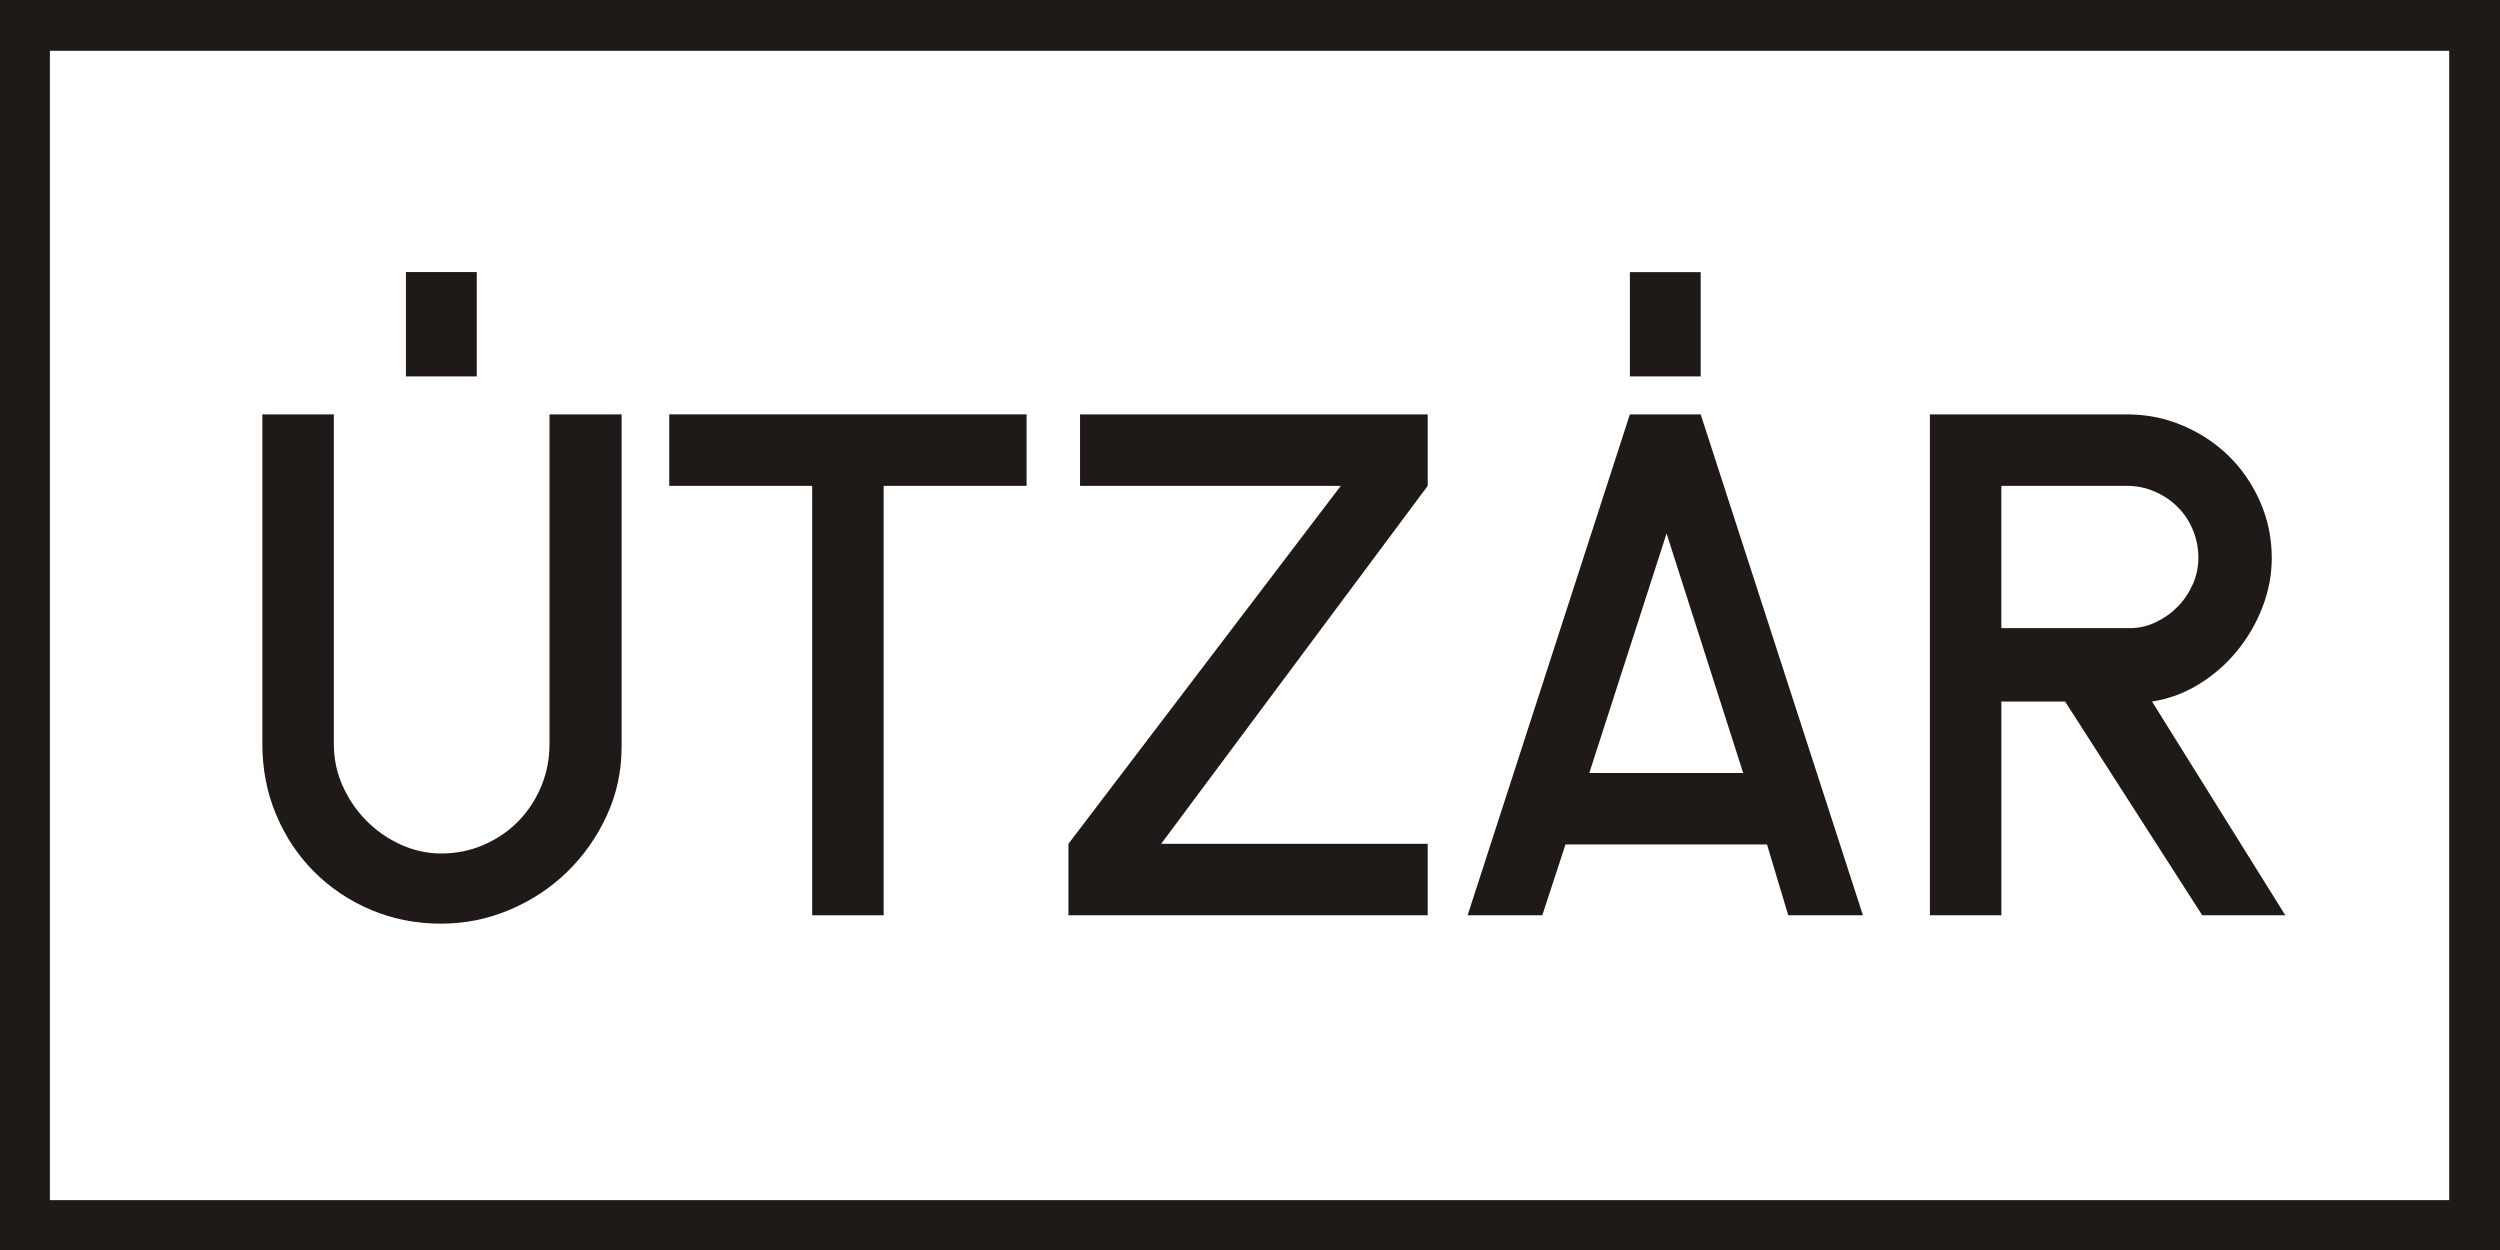
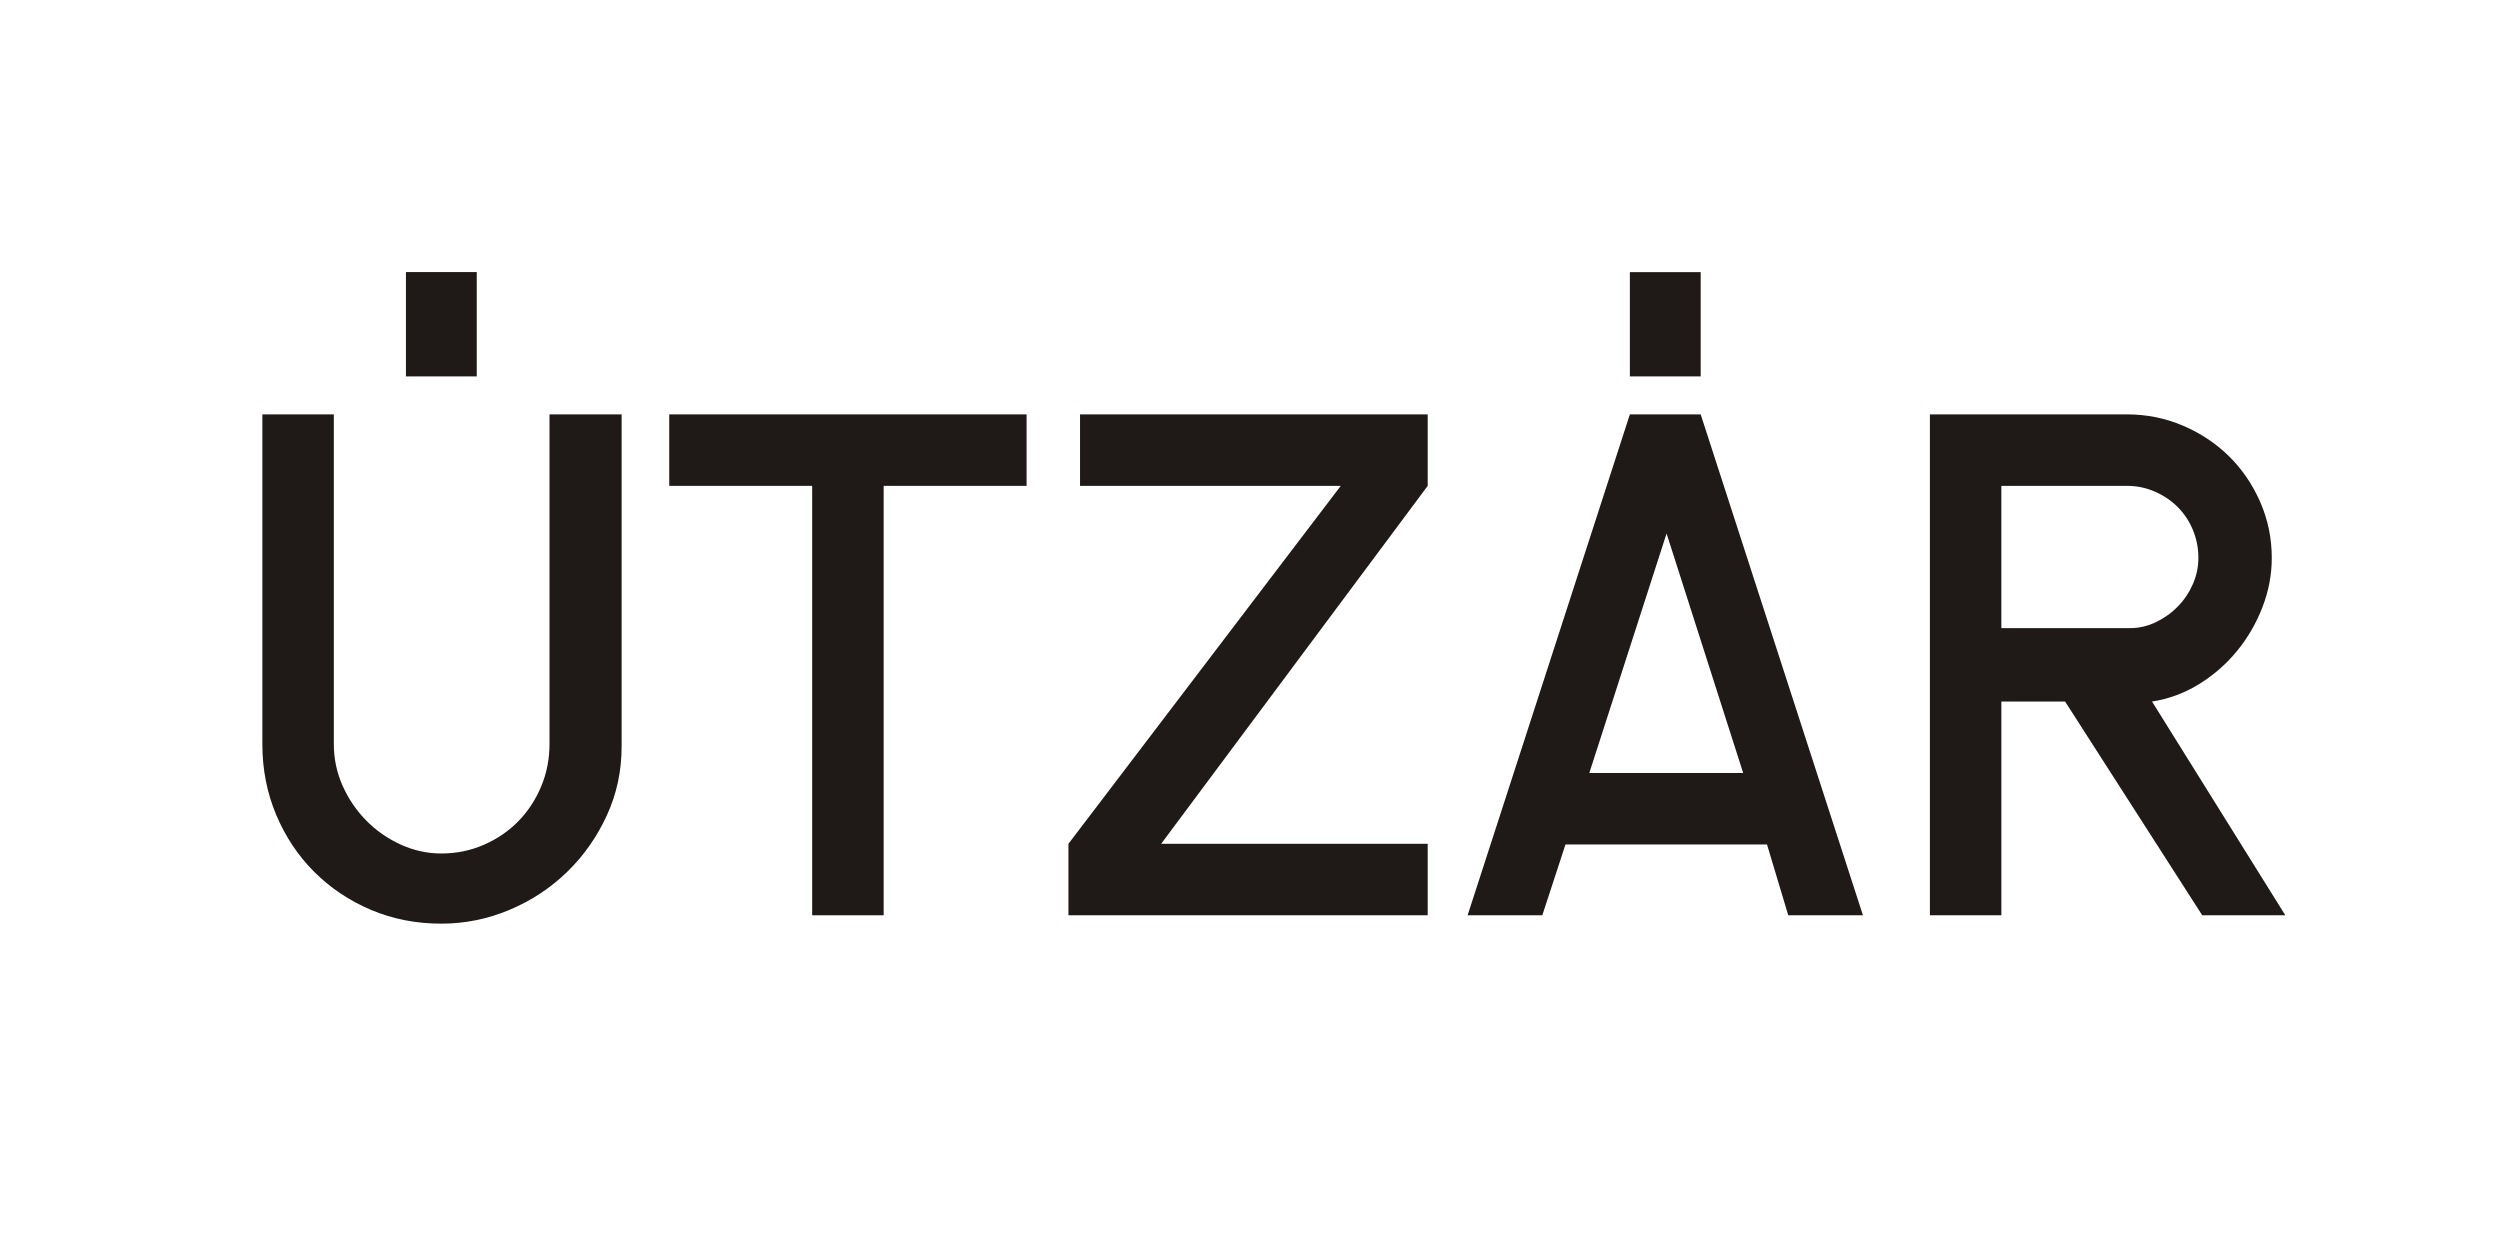
<svg xmlns="http://www.w3.org/2000/svg" xmlns:ns1="http://sodipodi.sourceforge.net/DTD/sodipodi-0.dtd" xmlns:ns2="http://www.inkscape.org/namespaces/inkscape" version="1.0" width="500" height="249.999" id="svg2" ns1:version="0.32" ns2:version="0.48.4 r9939" ns1:docname="77.svg" ns2:output_extension="org.inkscape.output.svg.inkscape">
  <rect width="100%" height="100%" fill="#808080" stroke="none" />
  <ns1:namedview ns2:window-height="1001" ns2:window-width="1280" ns2:pageshadow="2" ns2:pageopacity="0.0" guidetolerance="10.0" gridtolerance="10.0" objecttolerance="10.0" borderopacity="1.0" bordercolor="#666666" pagecolor="#ffffff" id="base" ns2:zoom="0.96025101" ns2:cx="255.5236" ns2:cy="15.522002" ns2:window-x="-8" ns2:window-y="-8" ns2:current-layer="svg2" width="200px" height="200px" showgrid="false" ns2:showpageshadow="false" ns2:window-maximized="1" fit-margin-top="0" fit-margin-left="0" fit-margin-right="0" fit-margin-bottom="0" />
  <defs id="defs4" />
  <path ns2:connector-curvature="0" d="m 0,0 500,0 0,249.999 -500,0 L 0,0 z" style="fill:#ffffff;fill-opacity:1;fill-rule:evenodd;stroke:none" id="path4957" />
-   <path ns2:connector-curvature="0" d="m 0,0 500,0 0,249.999 -500,0 L 0,0 z m 9.977,10.16 479.863,0 0,229.863 -479.863,0 0,-229.863 z" style="fill:#1f1917;fill-opacity:1;fill-rule:evenodd;stroke:none" id="path4959" />
-   <path ns2:connector-curvature="0" d="m 124.324,149.32 c 0,4.893 -0.987,9.486 -2.963,13.776 -1.973,4.293 -4.613,8.05 -7.918,11.267 -3.307,3.221 -7.146,5.754 -11.526,7.6 -4.377,1.844 -8.926,2.767 -13.65,2.767 -5.064,0 -9.763,-0.923 -14.099,-2.767 -4.333,-1.846 -8.11,-4.379 -11.33,-7.6 -3.22,-3.216 -5.75,-7.017 -7.596,-11.394 -1.847,-4.379 -2.77,-9.099 -2.77,-14.166 l 0,-65.926 14.293,0 0,65.926 c 0,2.92 0.58,5.69 1.74,8.307 1.156,2.62 2.723,4.937 4.7,6.953 1.973,2.017 4.27,3.627 6.886,4.831 2.62,1.199 5.347,1.803 8.176,1.803 3.007,0 5.841,-0.58 8.501,-1.739 2.66,-1.161 4.957,-2.727 6.89,-4.7 1.93,-1.973 3.454,-4.293 4.57,-6.953 1.117,-2.66 1.673,-5.494 1.673,-8.501 l 0,-65.926 14.424,0 0,66.443 z m -28.974,-94.901 0,20.86 -14.163,0 0,-20.86 14.163,0 z" style="fill:#1f1917;fill-opacity:1;fill-rule:nonzero;stroke:none" id="path4961" />
+   <path ns2:connector-curvature="0" d="m 124.324,149.32 c 0,4.893 -0.987,9.486 -2.963,13.776 -1.973,4.293 -4.613,8.05 -7.918,11.267 -3.307,3.221 -7.146,5.754 -11.526,7.6 -4.377,1.844 -8.926,2.767 -13.65,2.767 -5.064,0 -9.763,-0.923 -14.099,-2.767 -4.333,-1.846 -8.11,-4.379 -11.33,-7.6 -3.22,-3.216 -5.75,-7.017 -7.596,-11.394 -1.847,-4.379 -2.77,-9.099 -2.77,-14.166 l 0,-65.926 14.293,0 0,65.926 c 0,2.92 0.58,5.69 1.74,8.307 1.156,2.62 2.723,4.937 4.7,6.953 1.973,2.017 4.27,3.627 6.886,4.831 2.62,1.199 5.347,1.803 8.176,1.803 3.007,0 5.841,-0.58 8.501,-1.739 2.66,-1.161 4.957,-2.727 6.89,-4.7 1.93,-1.973 3.454,-4.293 4.57,-6.953 1.117,-2.66 1.673,-5.494 1.673,-8.501 l 0,-65.926 14.424,0 0,66.443 z m -28.974,-94.901 0,20.86 -14.163,0 0,-20.86 14.163,0 " style="fill:#1f1917;fill-opacity:1;fill-rule:nonzero;stroke:none" id="path4961" />
  <path ns2:connector-curvature="0" d="m 133.85,97.17 0,-14.293 71.467,0 0,14.293 -28.587,0 0,85.886 -14.293,0 0,-85.886 -28.587,0 z" style="fill:#1f1917;fill-opacity:1;fill-rule:nonzero;stroke:none" id="path4963" />
  <path ns2:connector-curvature="0" d="m 268.157,97.17 -52.15,0 0,-14.293 69.532,0 0,14.293 -53.309,71.593 53.309,0 0,14.293 -71.853,0 0,-14.293 54.47,-71.593 z" style="fill:#1f1917;fill-opacity:1;fill-rule:nonzero;stroke:none" id="path4965" />
  <path ns2:connector-curvature="0" d="m 348.636,154.6 -15.323,-47.904 -15.453,47.904 30.776,0 z m -22.662,-71.723 14.163,0 32.45,100.179 -14.937,0 -4.25,-14.163 -40.304,0 -4.637,14.163 -14.937,0 32.451,-100.179 z m 14.163,-28.457 0,20.86 -14.163,0 0,-20.86 14.163,0 z" style="fill:#1f1917;fill-opacity:1;fill-rule:nonzero;stroke:none" id="path4967" />
  <path ns2:connector-curvature="0" d="m 426.026,125.626 c 1.804,0 3.541,-0.407 5.214,-1.223 1.676,-0.818 3.133,-1.867 4.379,-3.154 1.244,-1.29 2.231,-2.77 2.961,-4.444 0.729,-1.673 1.096,-3.413 1.096,-5.216 0,-1.973 -0.367,-3.839 -1.096,-5.6 -0.73,-1.76 -1.737,-3.283 -3.027,-4.57 -1.286,-1.29 -2.81,-2.32 -4.571,-3.094 -1.759,-0.77 -3.627,-1.156 -5.6,-1.156 l -25.11,0 0,28.456 25.753,0 z m 31.034,57.43 -16.613,0 -27.427,-42.75 -12.746,0 0,42.75 -14.293,0 0,-100.179 39.403,0 c 3.946,0 7.684,0.749 11.203,2.253 3.517,1.503 6.588,3.54 9.207,6.116 2.616,2.574 4.7,5.623 6.243,9.144 1.546,3.516 2.317,7.253 2.317,11.2 0,3.35 -0.62,6.633 -1.866,9.853 -1.244,3.217 -2.94,6.137 -5.087,8.754 -2.144,2.62 -4.677,4.831 -7.596,6.633 -2.916,1.804 -6.05,2.96 -9.4,3.477 l 26.657,42.75 z" style="fill:#1f1917;fill-opacity:1;fill-rule:nonzero;stroke:none" id="path4969" />
</svg>